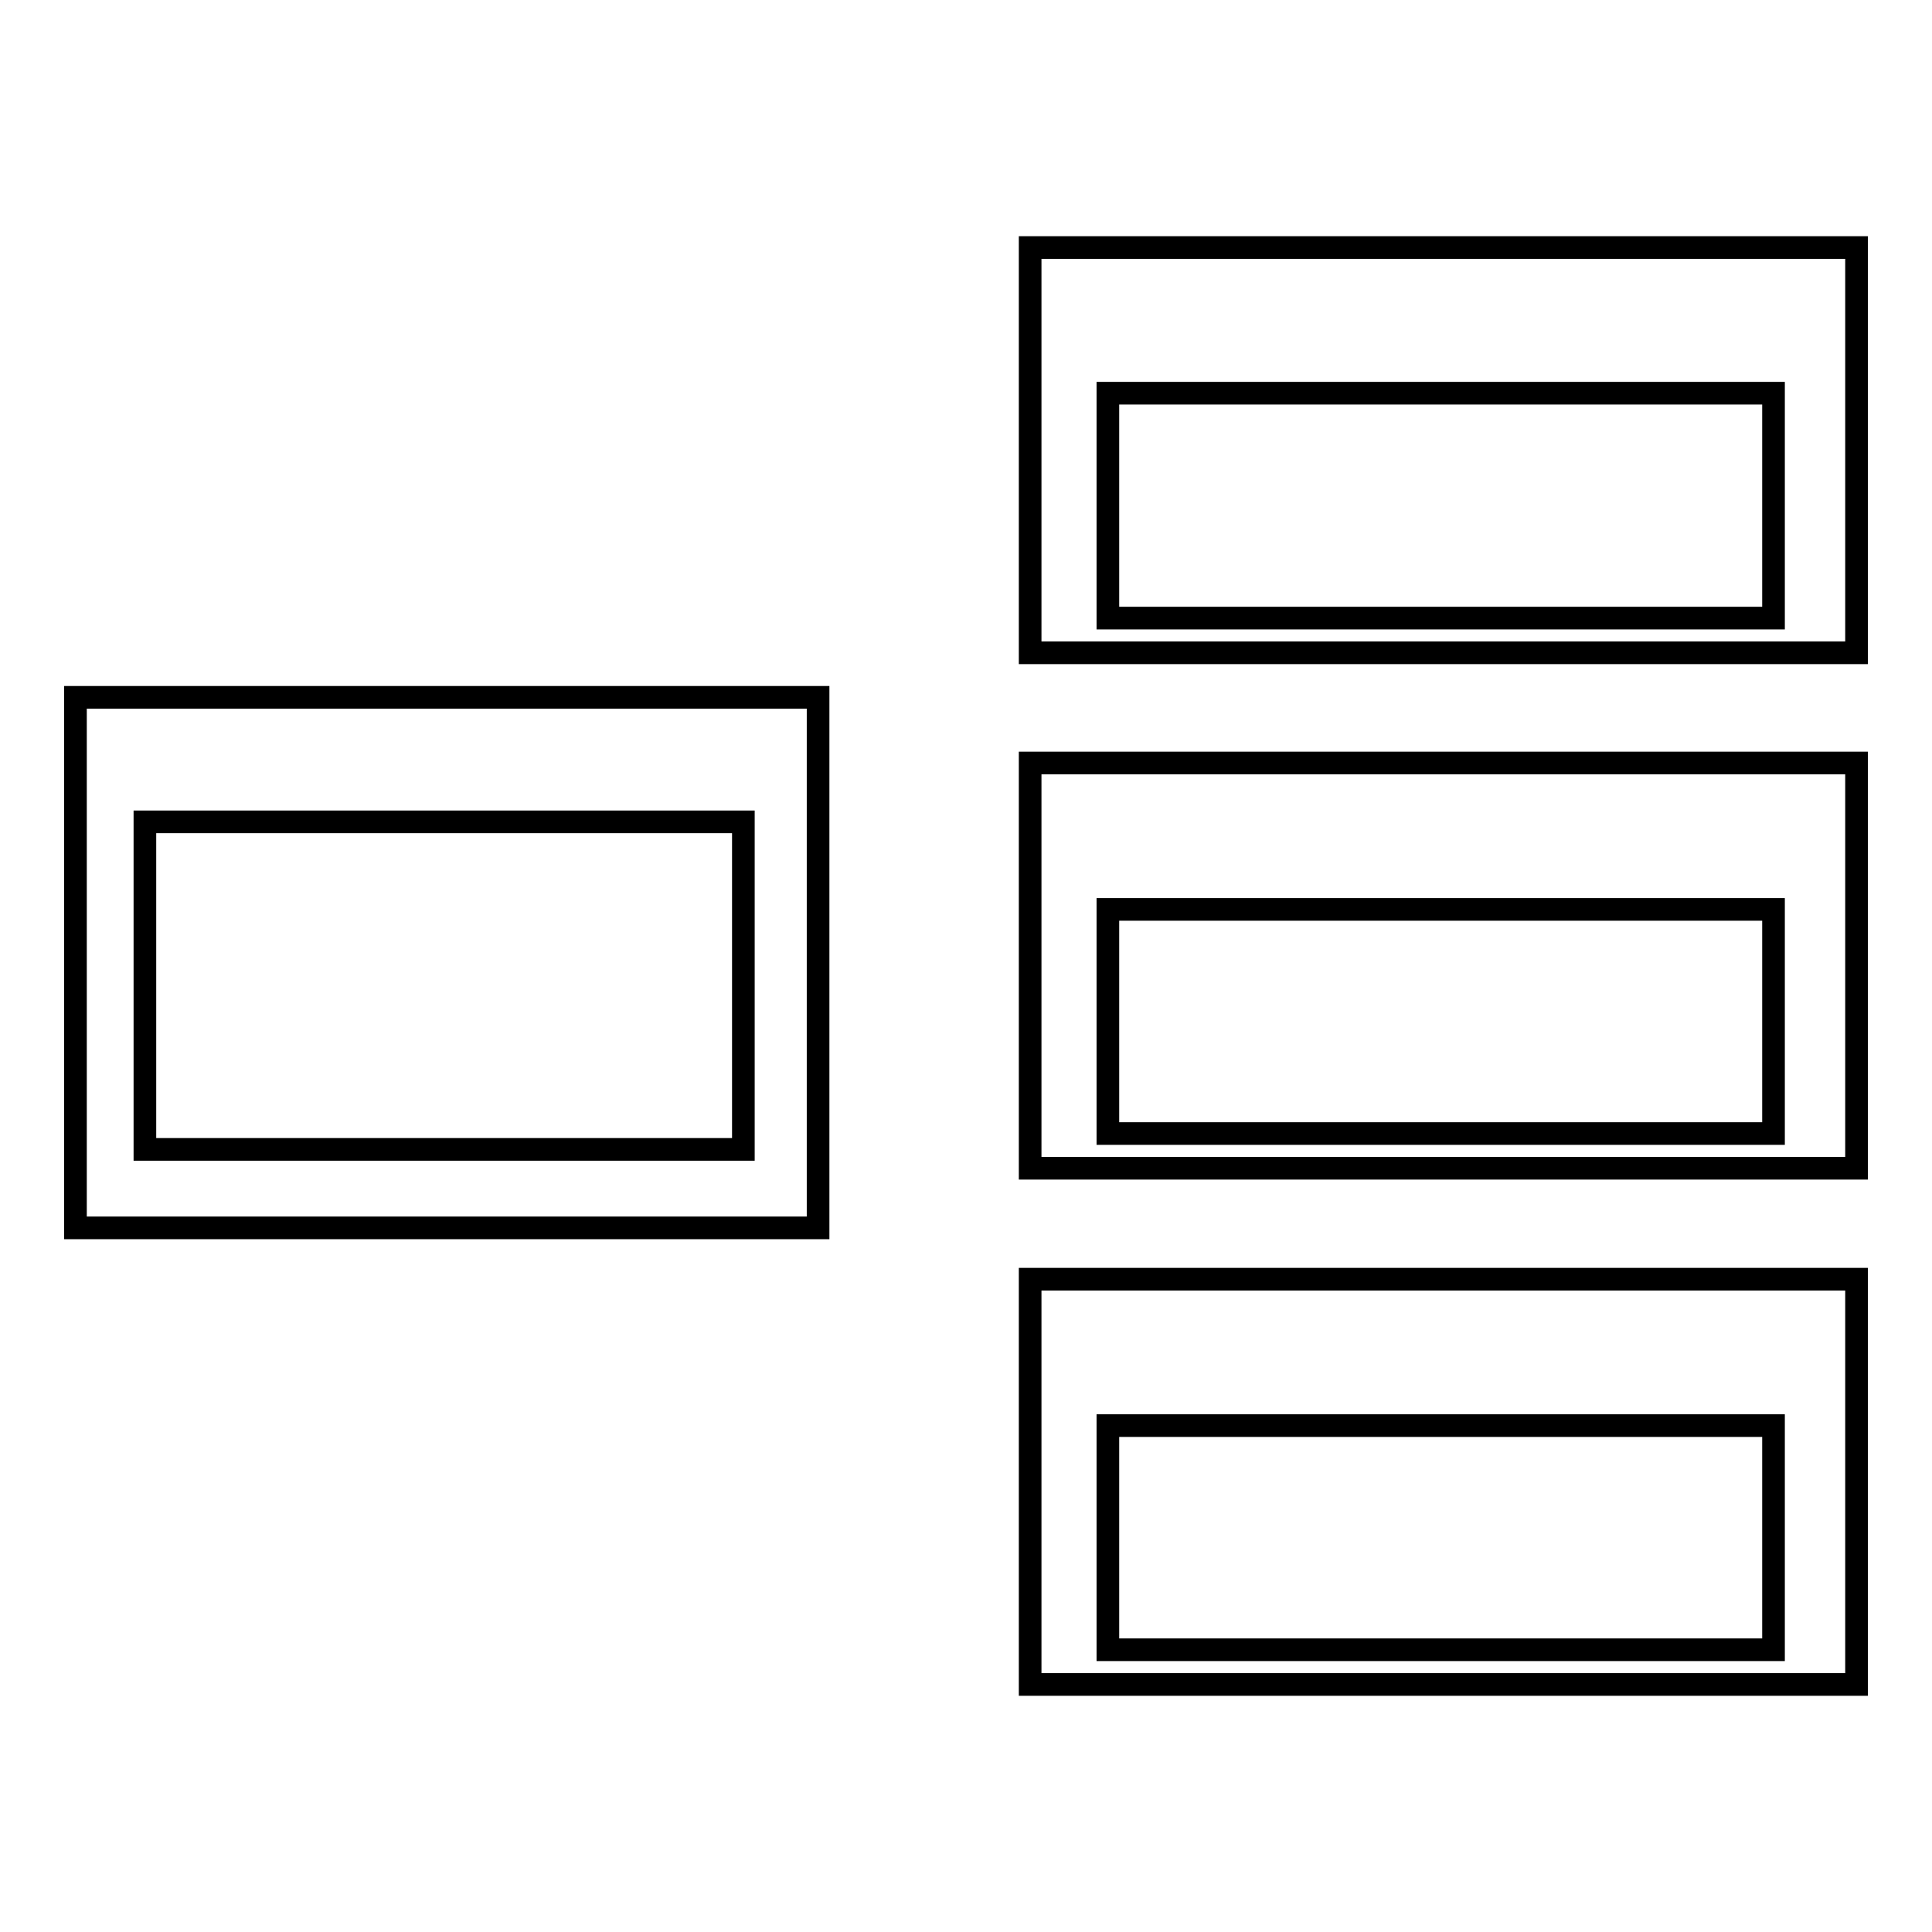
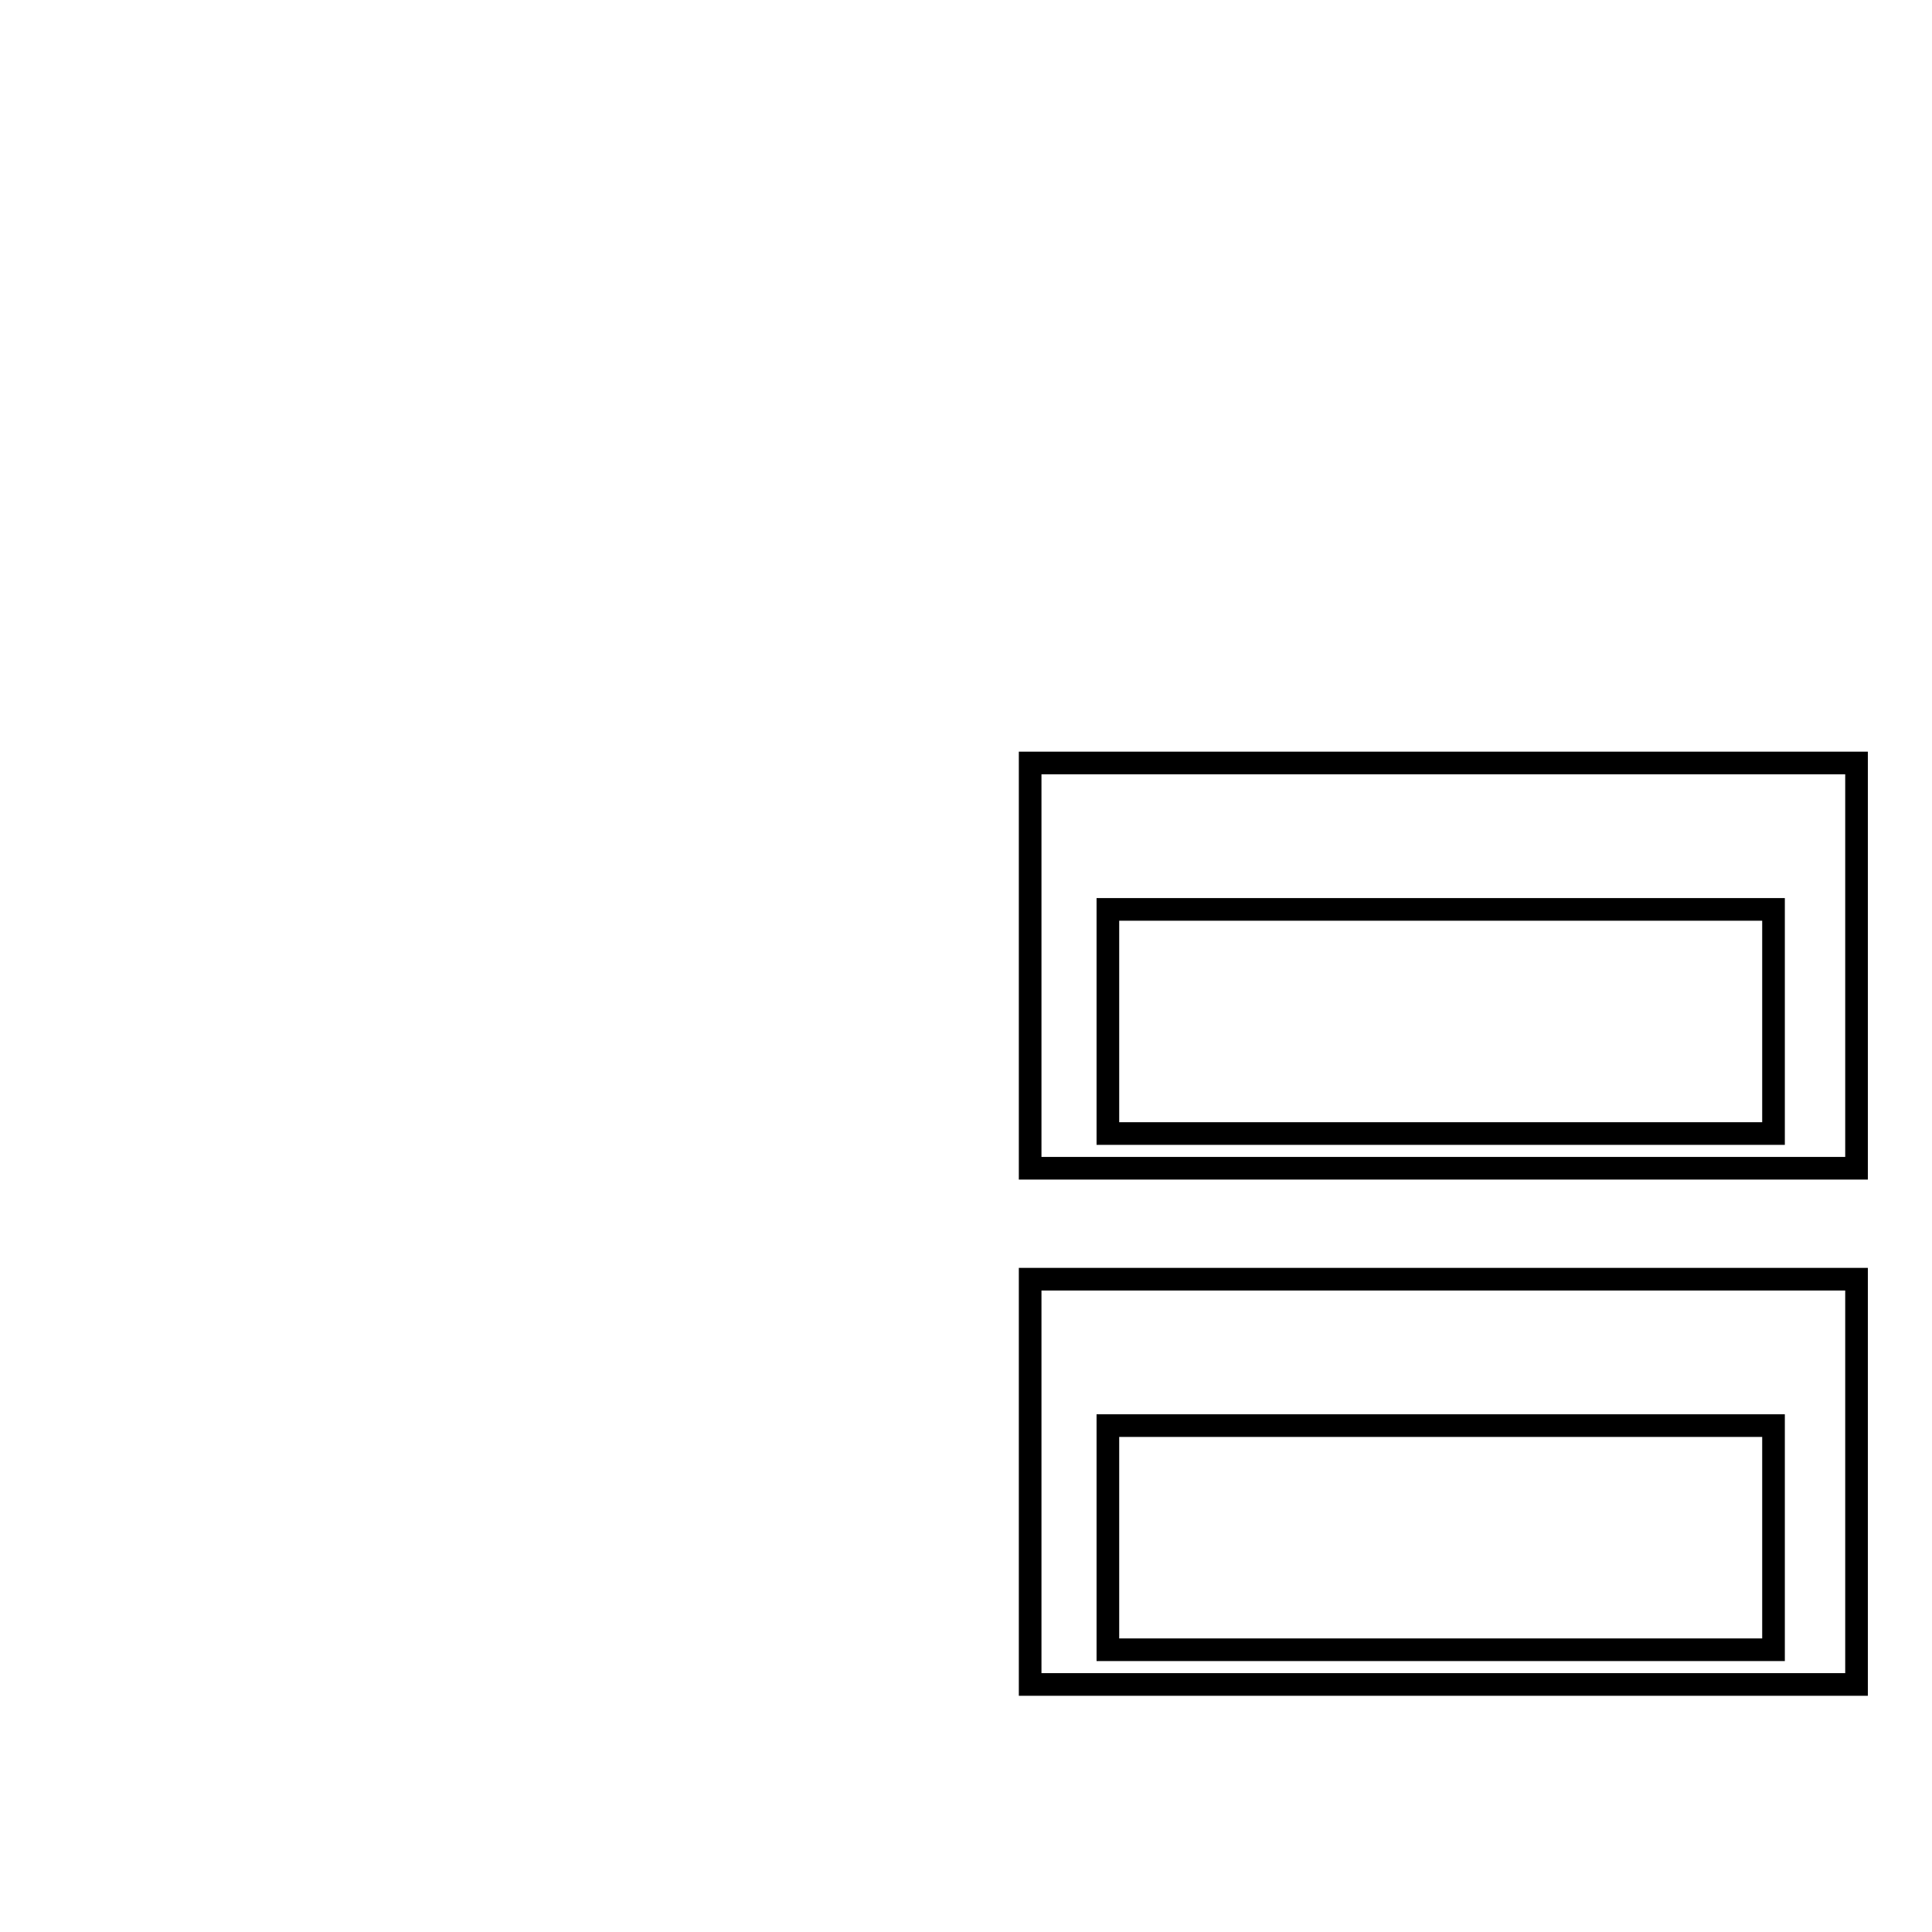
<svg xmlns="http://www.w3.org/2000/svg" version="1.1" x="0px" y="0px" viewBox="0 0 256 256" enable-background="new 0 0 256 256" xml:space="preserve">
  <g>
    <g>
-       <path stroke-width="3" fill-opacity="0" stroke="#000000" d="M246,32.8H136.5v53.7H246V32.8z M235,81.9h-88.2V52.1H235V81.9L235,81.9z" />
      <path stroke-width="3" fill-opacity="0" stroke="#000000" d="M246,101.1H136.5v53.7H246V101.1z M235,150.2h-88.2v-29.7H235V150.2L235,150.2z" />
      <path stroke-width="3" fill-opacity="0" stroke="#000000" d="M246,169.5H136.5v53.7H246V169.5z M235,218.6h-88.2v-29.7H235V218.6L235,218.6z" />
-       <path stroke-width="3" fill-opacity="0" stroke="#000000" d="M108.4,92.4H10v70.3h98.4V92.4z M98.6,152.3H19.2v-43.4h79.3V152.3z" />
    </g>
  </g>
</svg>